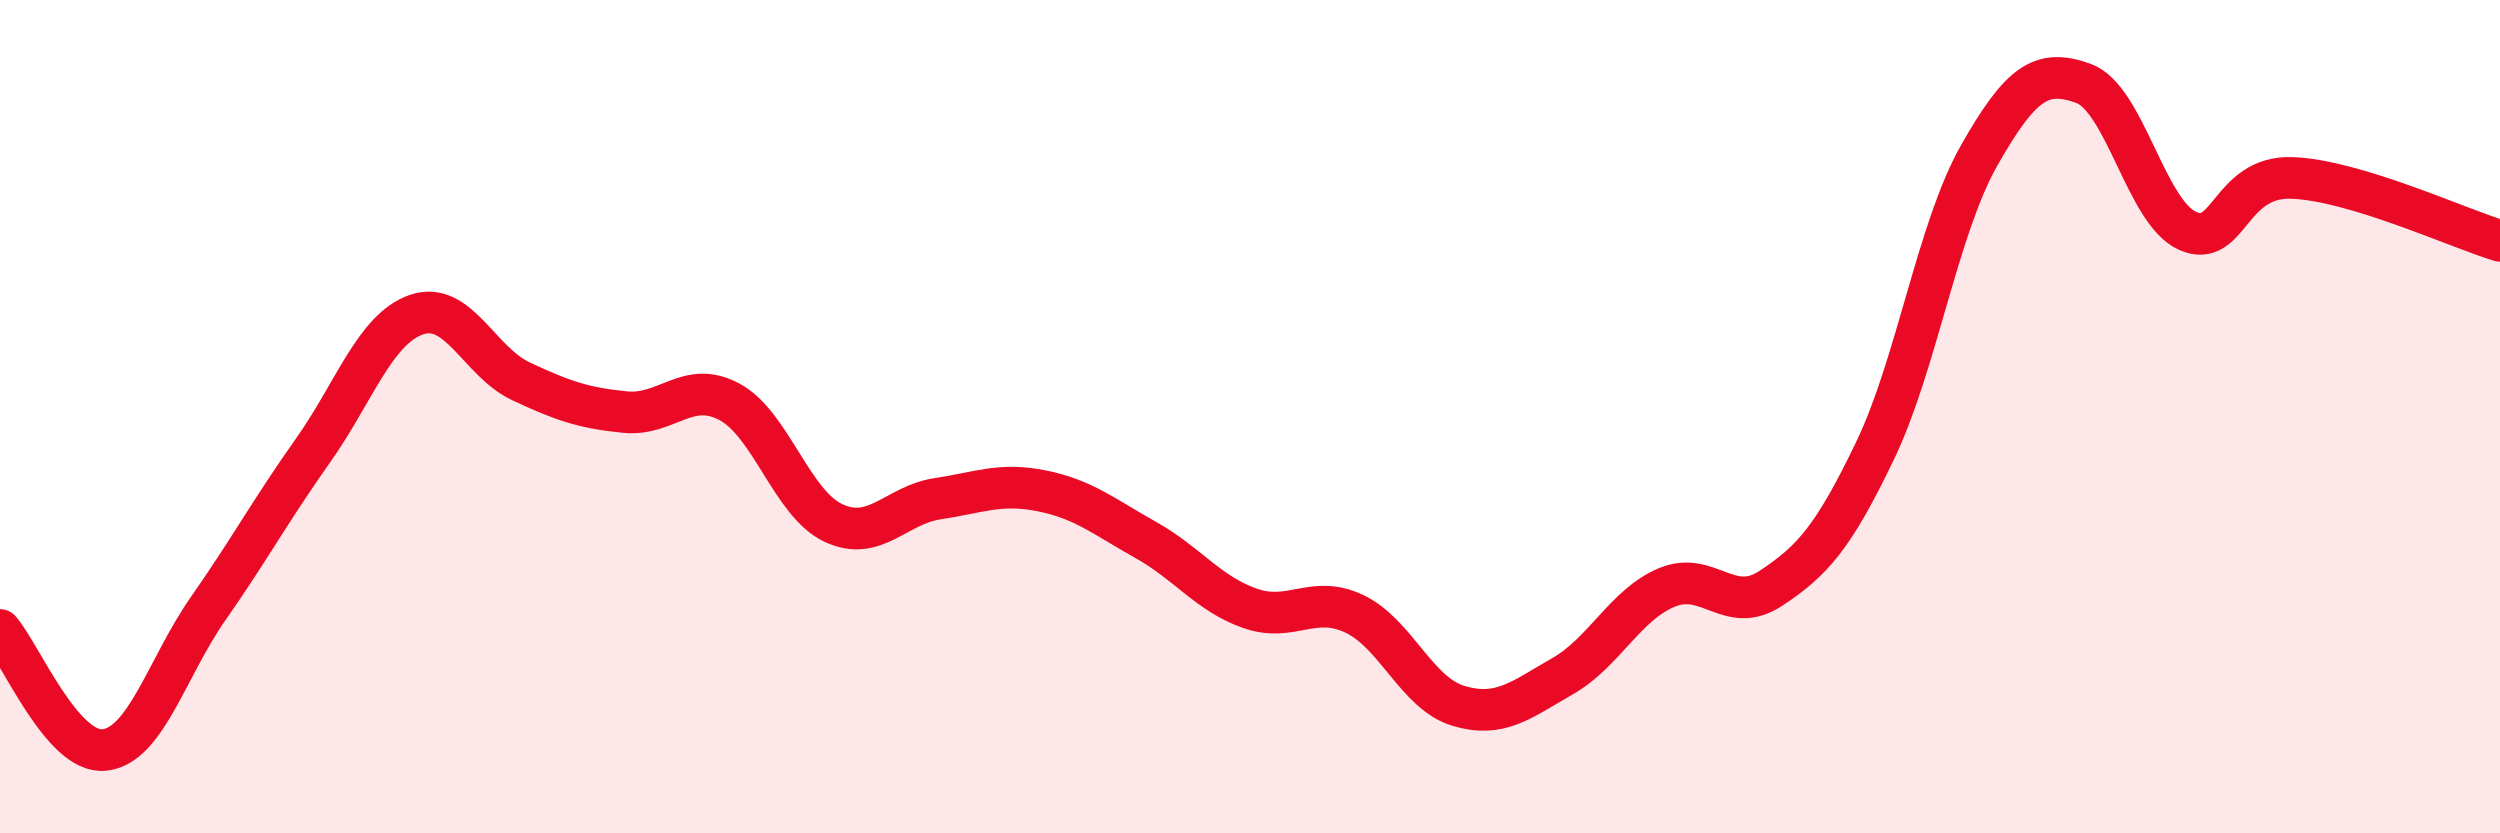
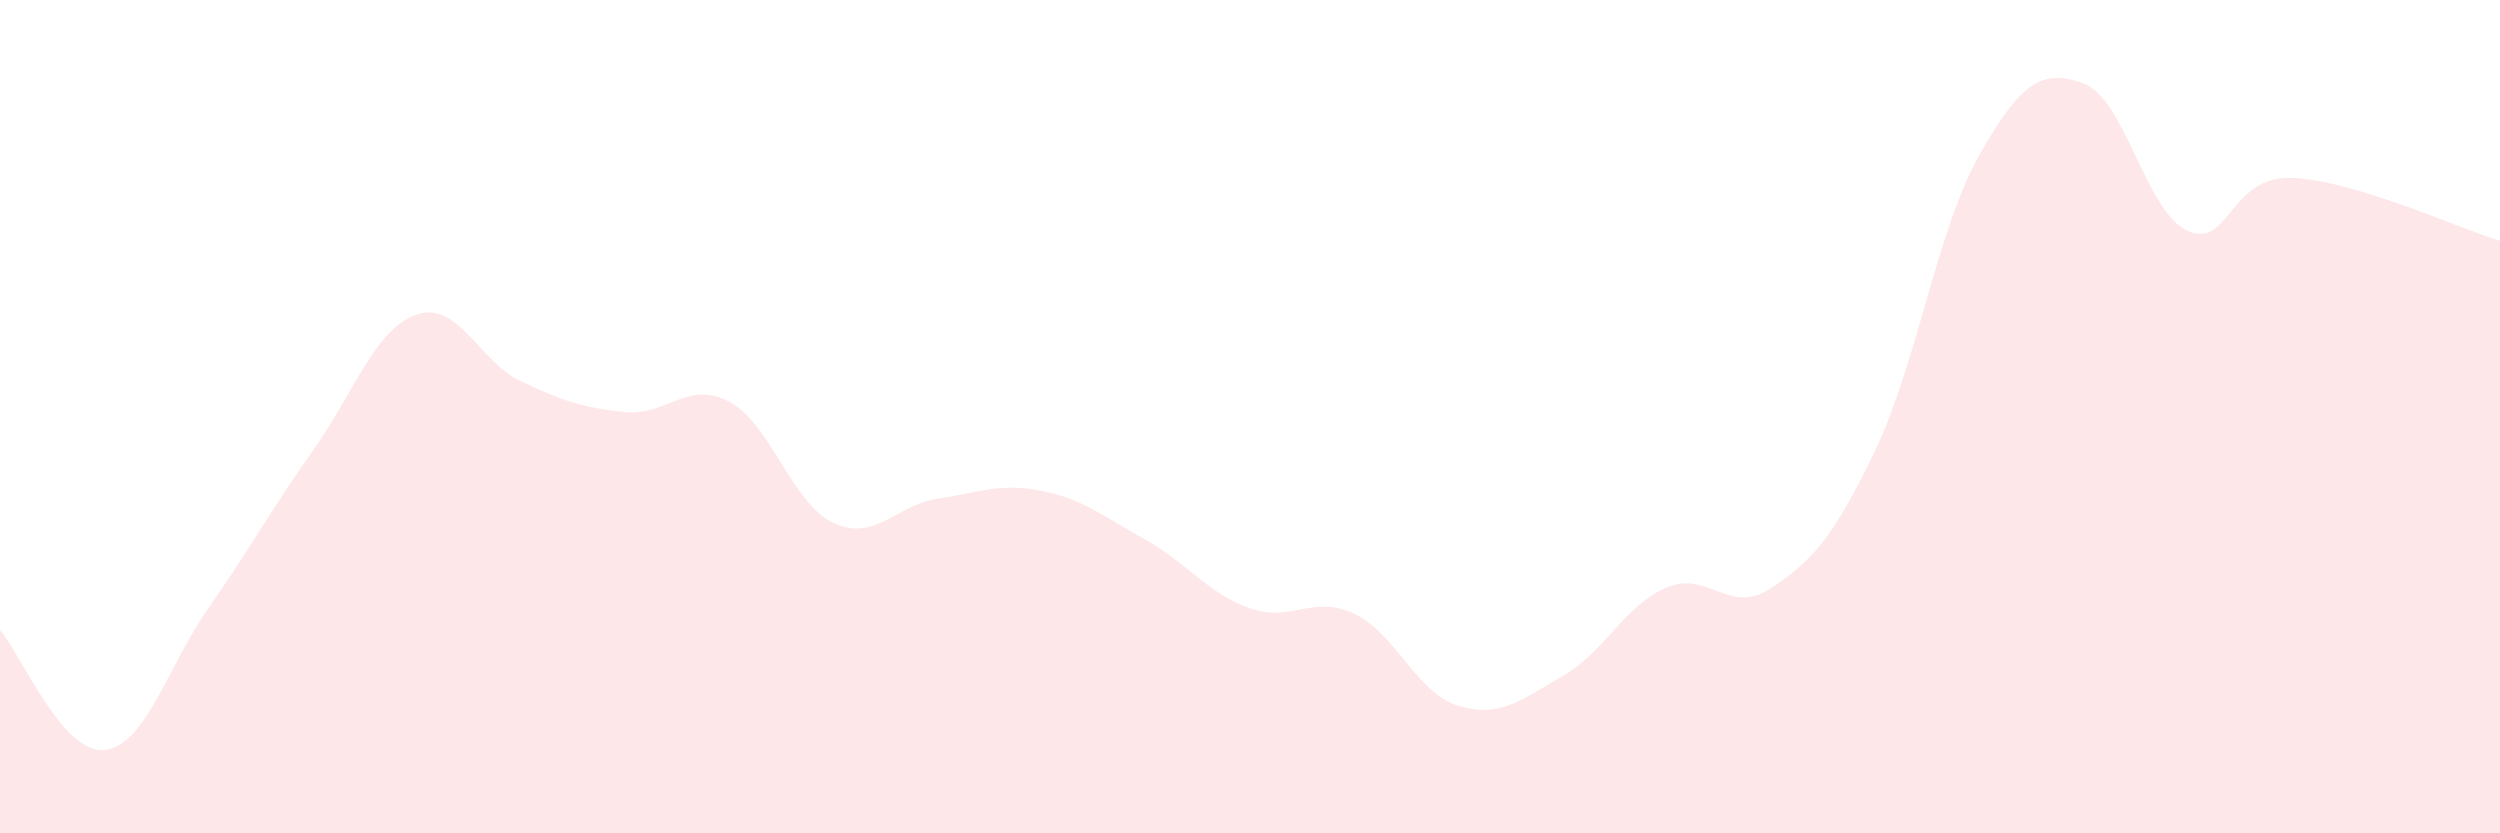
<svg xmlns="http://www.w3.org/2000/svg" width="60" height="20" viewBox="0 0 60 20">
  <path d="M 0,15.12 C 0.5,15.7 1.5,18.1 2.5,18 C 3.5,17.9 4,16.03 5,14.6 C 6,13.17 6.5,12.24 7.5,10.83 C 8.5,9.42 9,7.89 10,7.55 C 11,7.21 11.5,8.68 12.5,9.15 C 13.5,9.62 14,9.79 15,9.89 C 16,9.99 16.5,9.11 17.5,9.64 C 18.5,10.17 19,12.08 20,12.55 C 21,13.02 21.5,12.12 22.5,11.97 C 23.5,11.82 24,11.58 25,11.78 C 26,11.98 26.5,12.4 27.5,12.96 C 28.5,13.52 29,14.25 30,14.6 C 31,14.95 31.5,14.26 32.5,14.73 C 33.5,15.2 34,16.64 35,16.94 C 36,17.24 36.5,16.8 37.5,16.23 C 38.5,15.66 39,14.52 40,14.1 C 41,13.68 41.5,14.78 42.5,14.12 C 43.5,13.46 44,12.9 45,10.82 C 46,8.74 46.5,5.49 47.5,3.73 C 48.5,1.97 49,1.64 50,2 C 51,2.36 51.5,5.09 52.5,5.54 C 53.5,5.99 53.5,4.22 55,4.27 C 56.5,4.32 59,5.48 60,5.78L60 20L0 20Z" fill="#EB0A25" opacity="0.1" stroke-linecap="round" stroke-linejoin="round" />
-   <path d="M 0,15.12 C 0.5,15.7 1.5,18.1 2.5,18 C 3.5,17.9 4,16.03 5,14.6 C 6,13.17 6.5,12.24 7.5,10.83 C 8.5,9.42 9,7.89 10,7.55 C 11,7.21 11.5,8.68 12.5,9.15 C 13.5,9.62 14,9.79 15,9.89 C 16,9.99 16.5,9.11 17.5,9.64 C 18.5,10.17 19,12.08 20,12.55 C 21,13.02 21.5,12.12 22.5,11.97 C 23.5,11.82 24,11.58 25,11.78 C 26,11.98 26.5,12.4 27.5,12.96 C 28.5,13.52 29,14.25 30,14.6 C 31,14.95 31.5,14.26 32.5,14.73 C 33.5,15.2 34,16.64 35,16.94 C 36,17.24 36.5,16.8 37.5,16.23 C 38.5,15.66 39,14.52 40,14.1 C 41,13.68 41.5,14.78 42.5,14.12 C 43.5,13.46 44,12.9 45,10.82 C 46,8.74 46.5,5.49 47.5,3.73 C 48.5,1.97 49,1.64 50,2 C 51,2.36 51.5,5.09 52.5,5.54 C 53.5,5.99 53.5,4.22 55,4.27 C 56.5,4.32 59,5.48 60,5.78" stroke="#EB0A25" stroke-width="1" fill="none" stroke-linecap="round" stroke-linejoin="round" />
</svg>